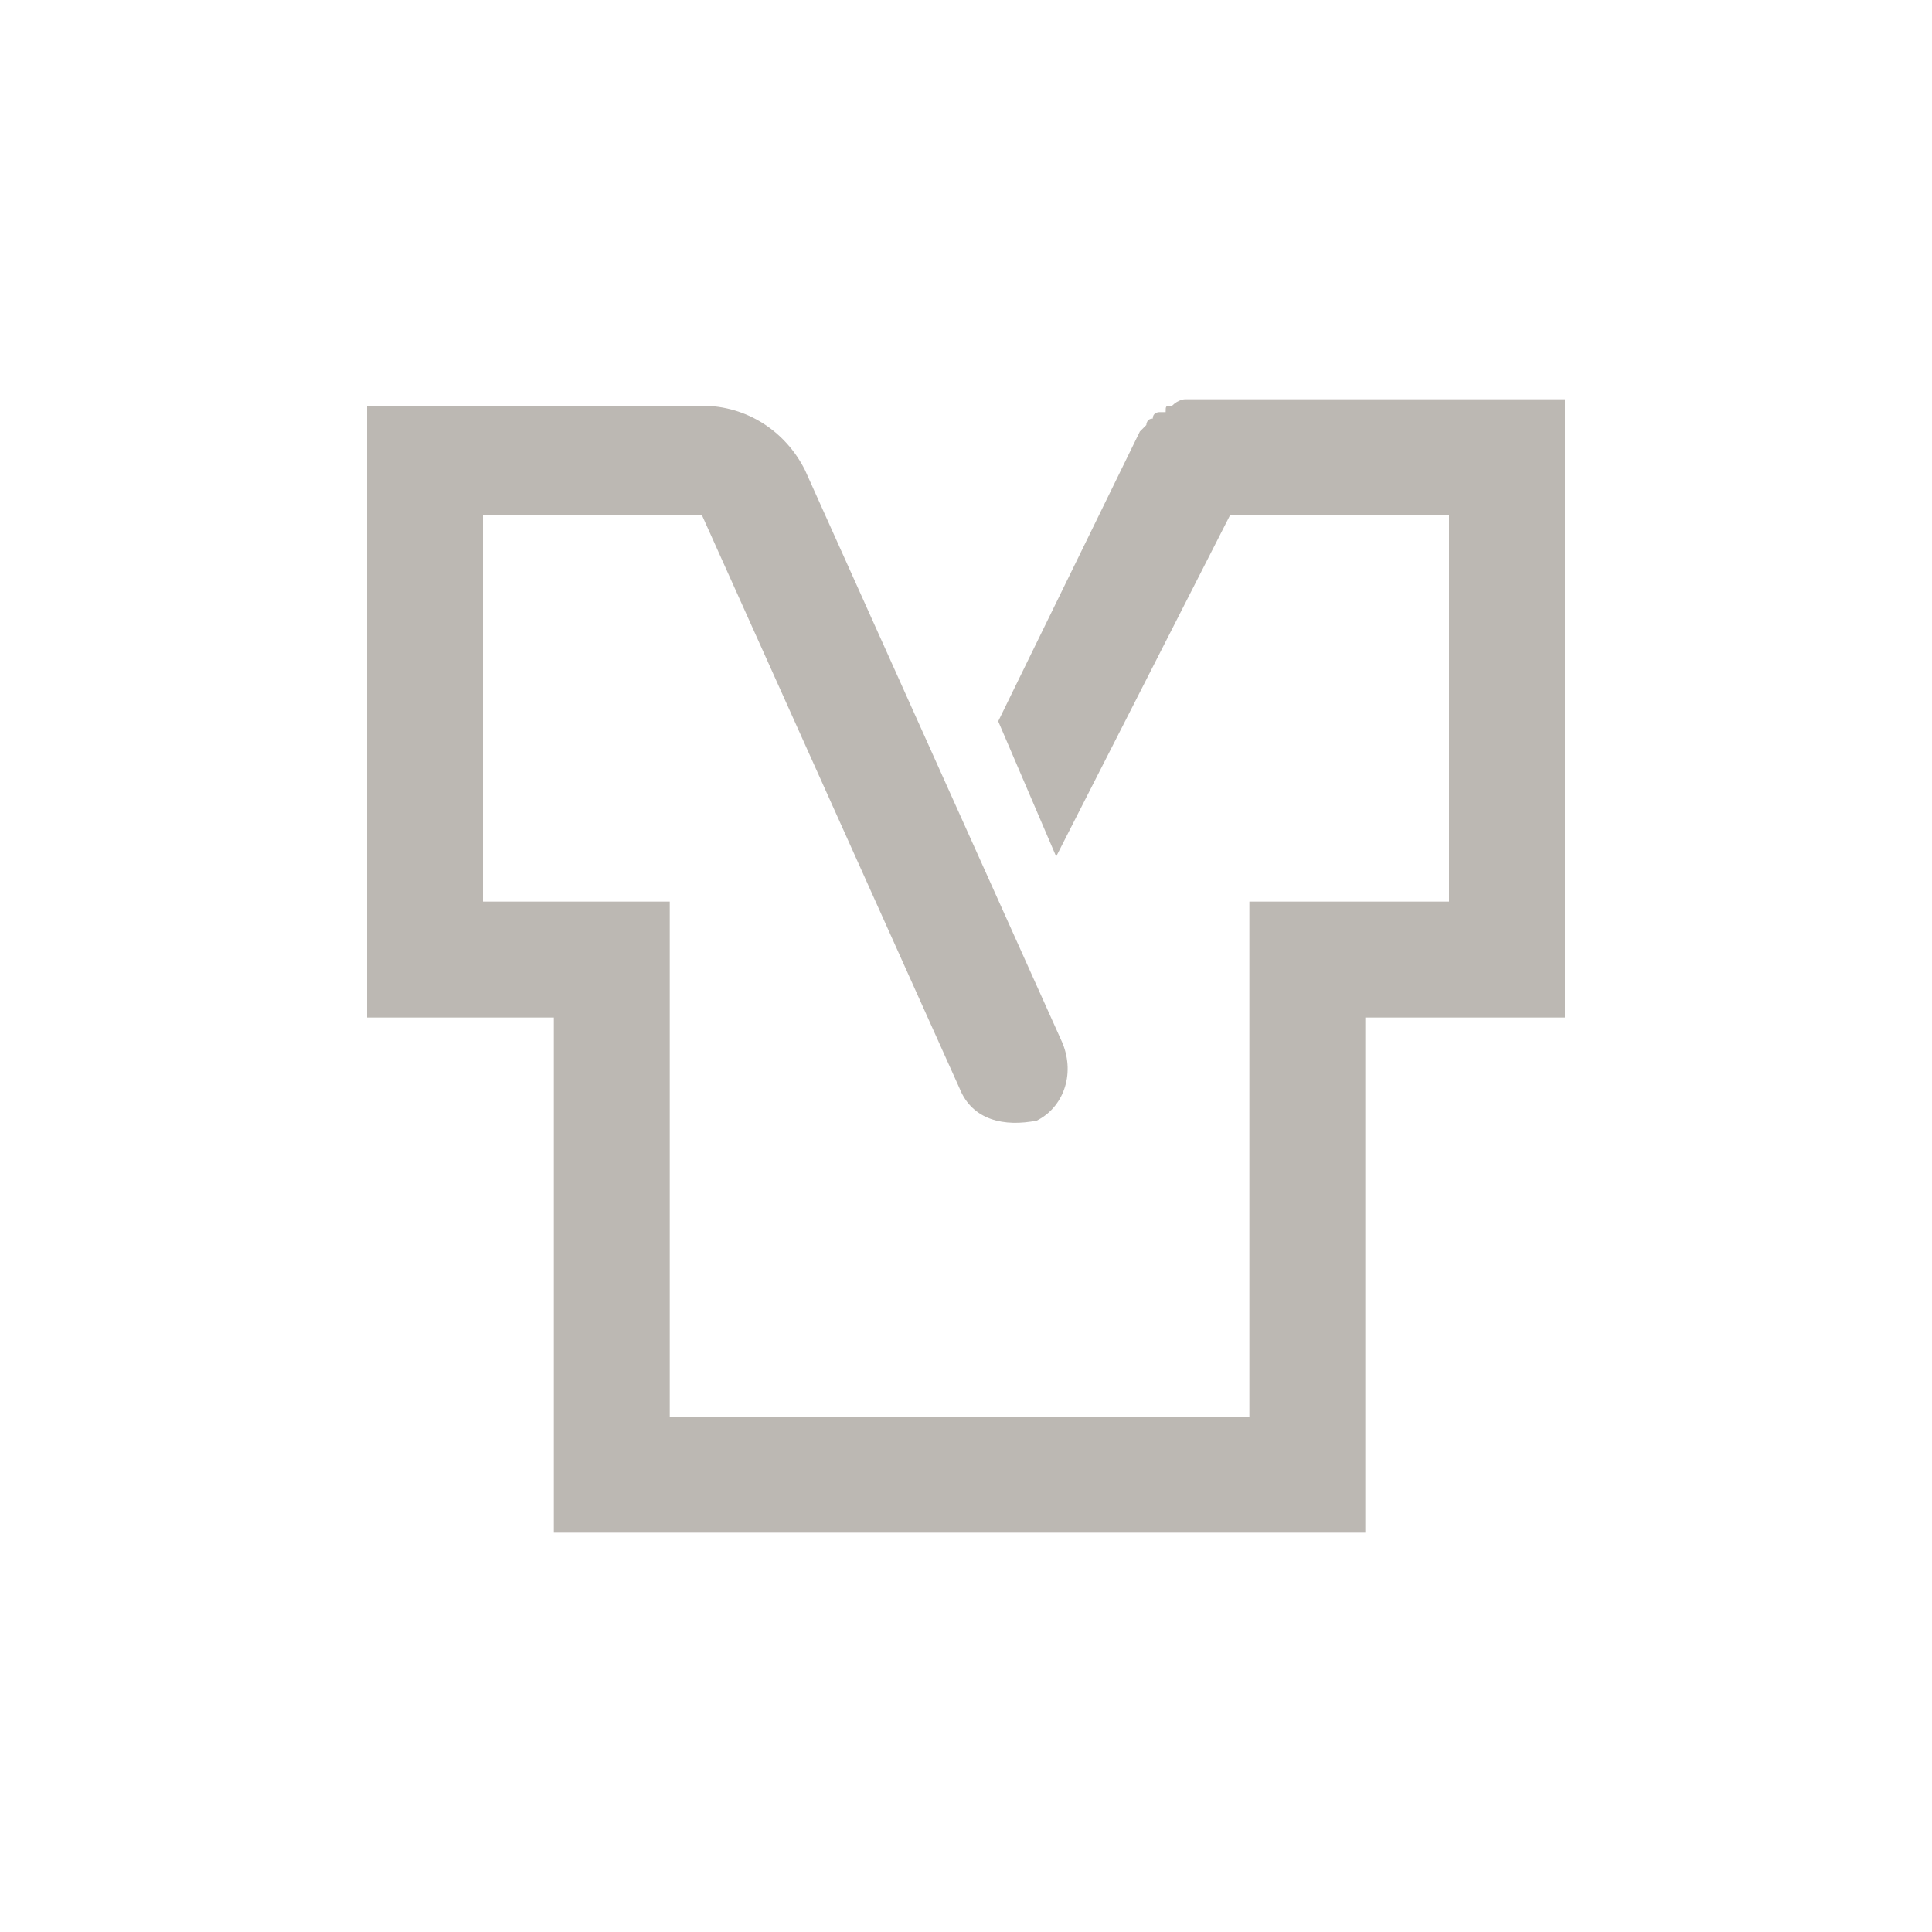
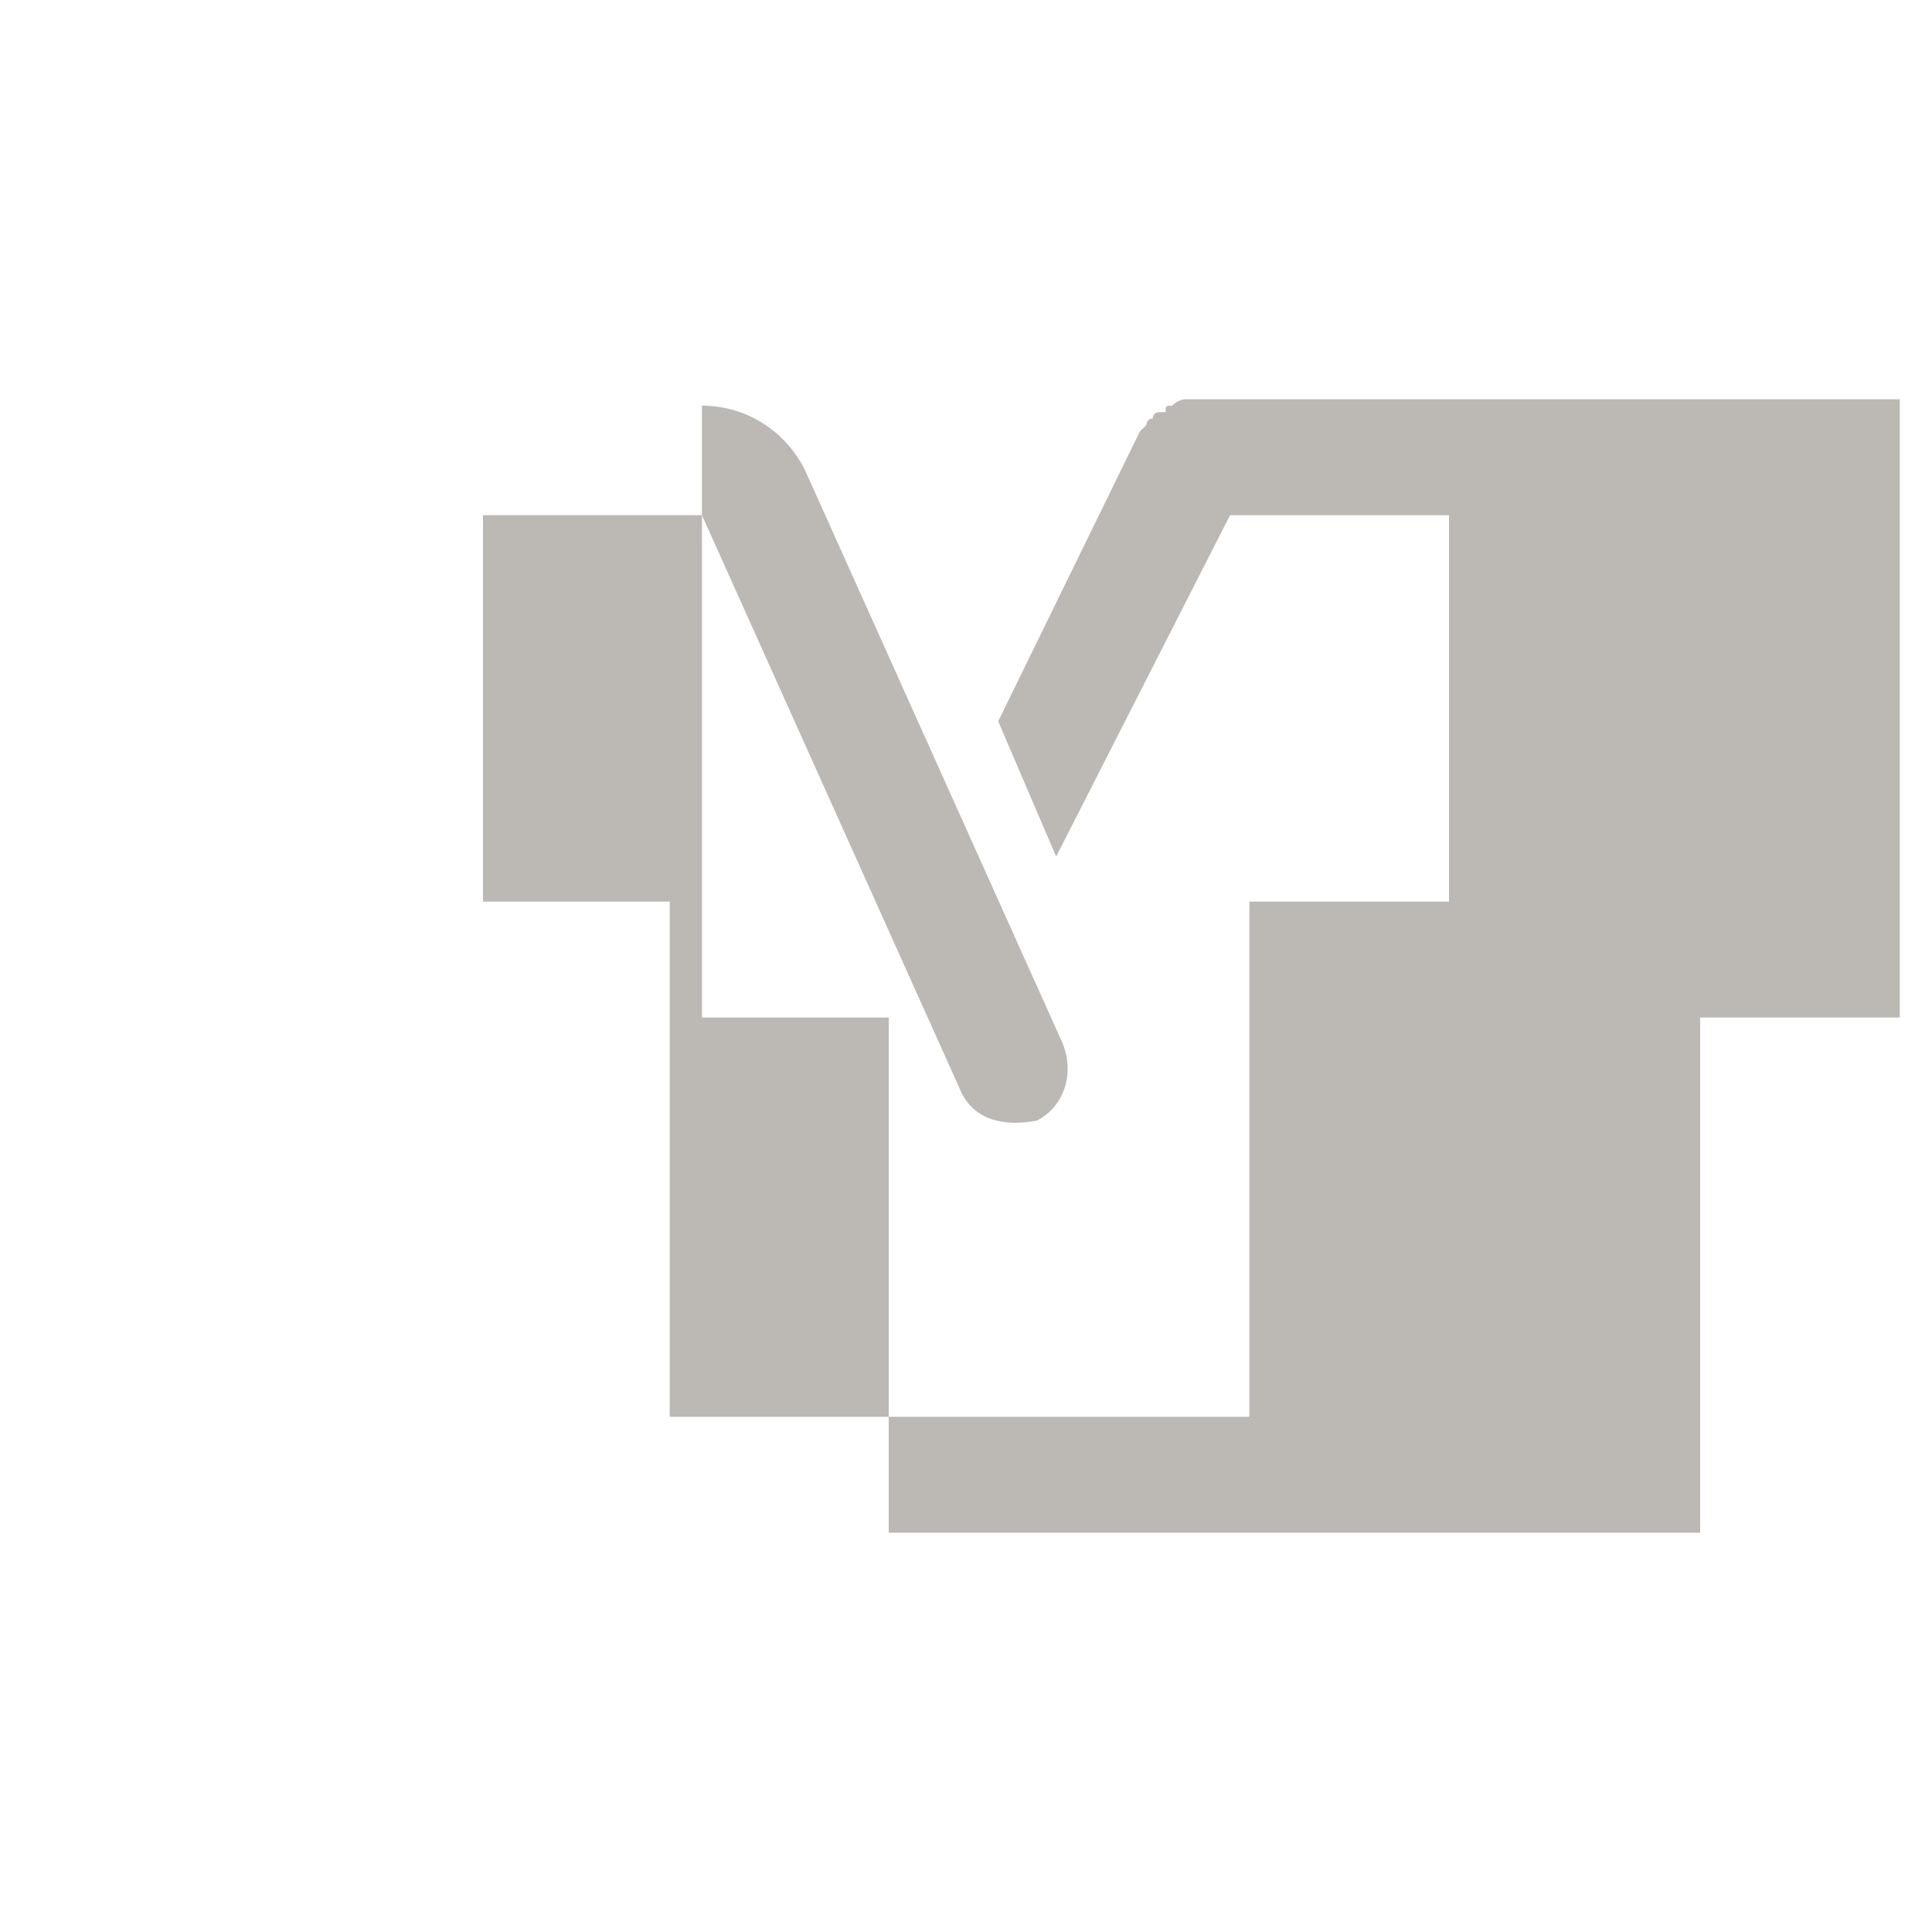
<svg xmlns="http://www.w3.org/2000/svg" version="1.1" id="Layer_2_00000112632298324358983520000015759195121505544366_" x="0px" y="0px" viewBox="0 0 30 30" style="enable-background:new 0 0 30 30;" xml:space="preserve">
  <style type="text/css">
	.st0{fill:#BCB8B3;}
</style>
  <g id="Layer_1-2">
-     <path class="st0" d="M18.6,6.2c0,0-0.1,0-0.1,0h-0.1c0,0-0.1,0-0.2,0.1c-0.1,0-0.1,0-0.1,0.1l-0.1,0c0,0-0.1,0-0.1,0.1   c-0.1,0-0.1,0.1-0.1,0.1l0,0c0,0,0,0-0.1,0.1l-2.2,4.5l0.9,2.1L19.1,8h3.4V14h-3.1v8h-9v-8H7.5V8h3.4l4,8.9   c0.2,0.5,0.7,0.6,1.2,0.5c0.4-0.2,0.6-0.7,0.4-1.2l-4-8.9c-0.3-0.6-0.9-1-1.6-1H5.7v9.5h2.9v8h12.6v-8h3.1V6.2   C24.3,6.2,18.6,6.2,18.6,6.2z" />
+     <path class="st0" d="M18.6,6.2c0,0-0.1,0-0.1,0h-0.1c0,0-0.1,0-0.2,0.1c-0.1,0-0.1,0-0.1,0.1l-0.1,0c0,0-0.1,0-0.1,0.1   c-0.1,0-0.1,0.1-0.1,0.1l0,0c0,0,0,0-0.1,0.1l-2.2,4.5l0.9,2.1L19.1,8h3.4V14h-3.1v8h-9v-8H7.5V8h3.4l4,8.9   c0.2,0.5,0.7,0.6,1.2,0.5c0.4-0.2,0.6-0.7,0.4-1.2l-4-8.9c-0.3-0.6-0.9-1-1.6-1v9.5h2.9v8h12.6v-8h3.1V6.2   C24.3,6.2,18.6,6.2,18.6,6.2z" />
  </g>
</svg>